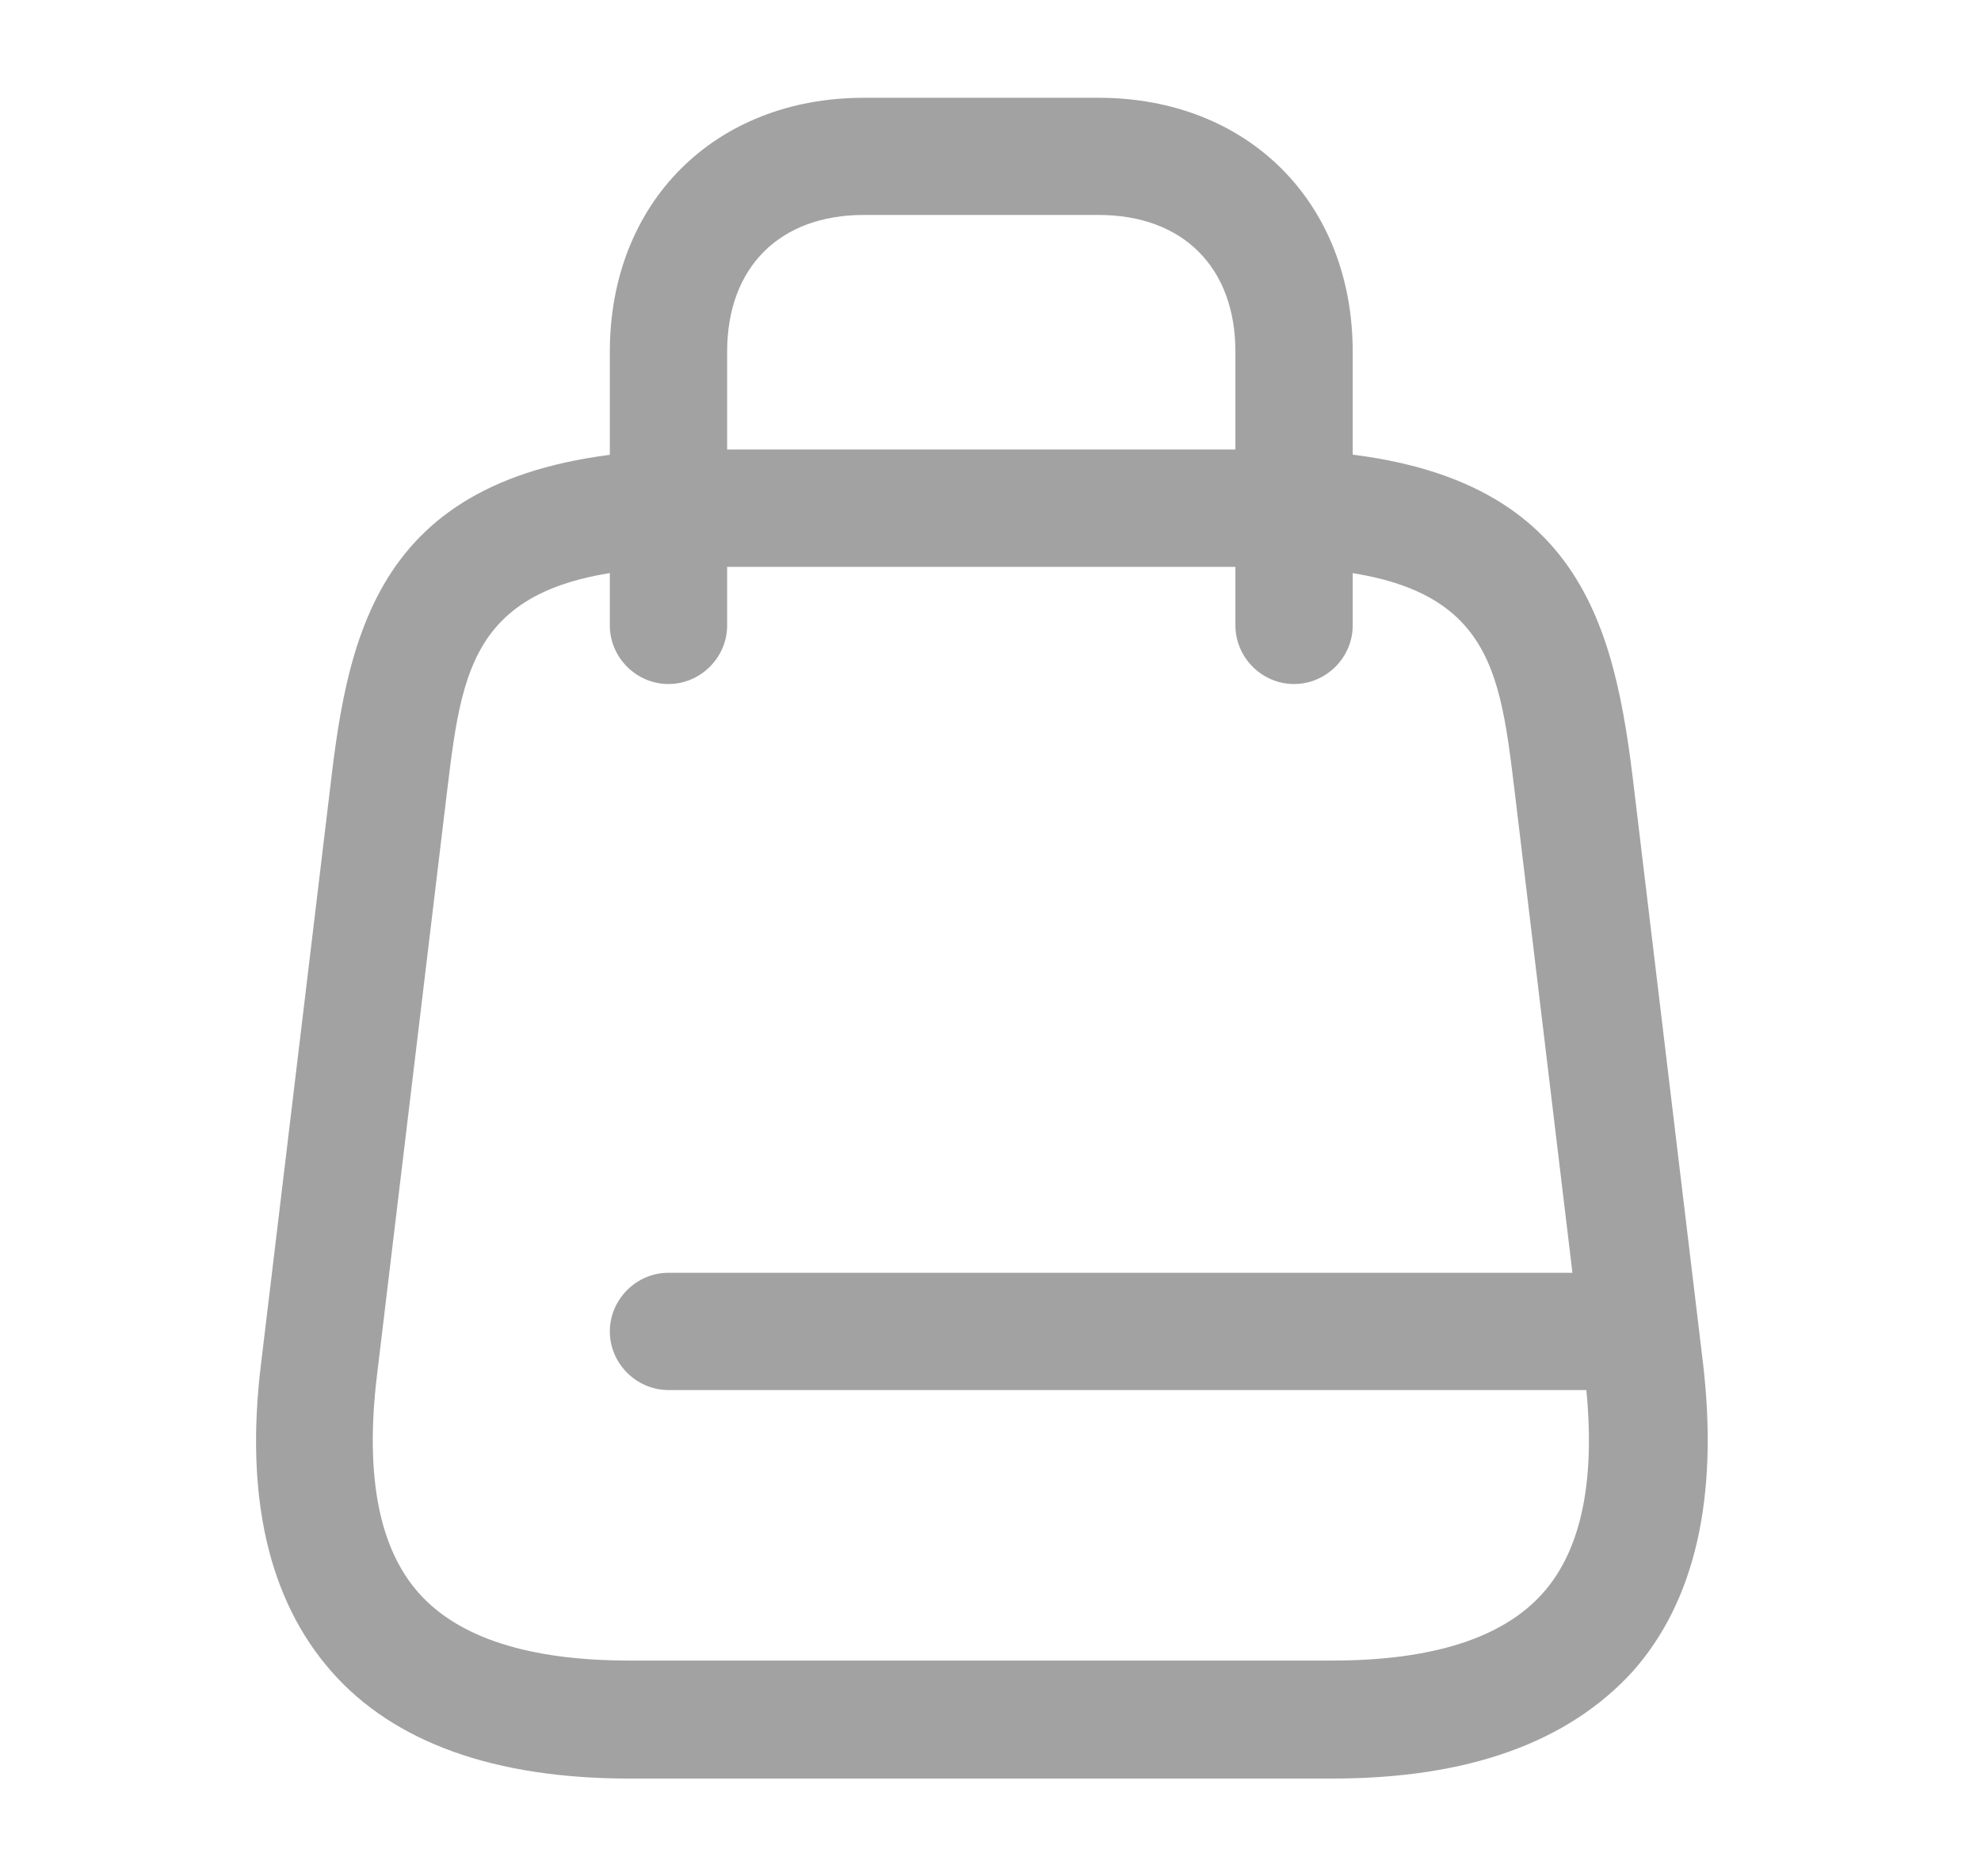
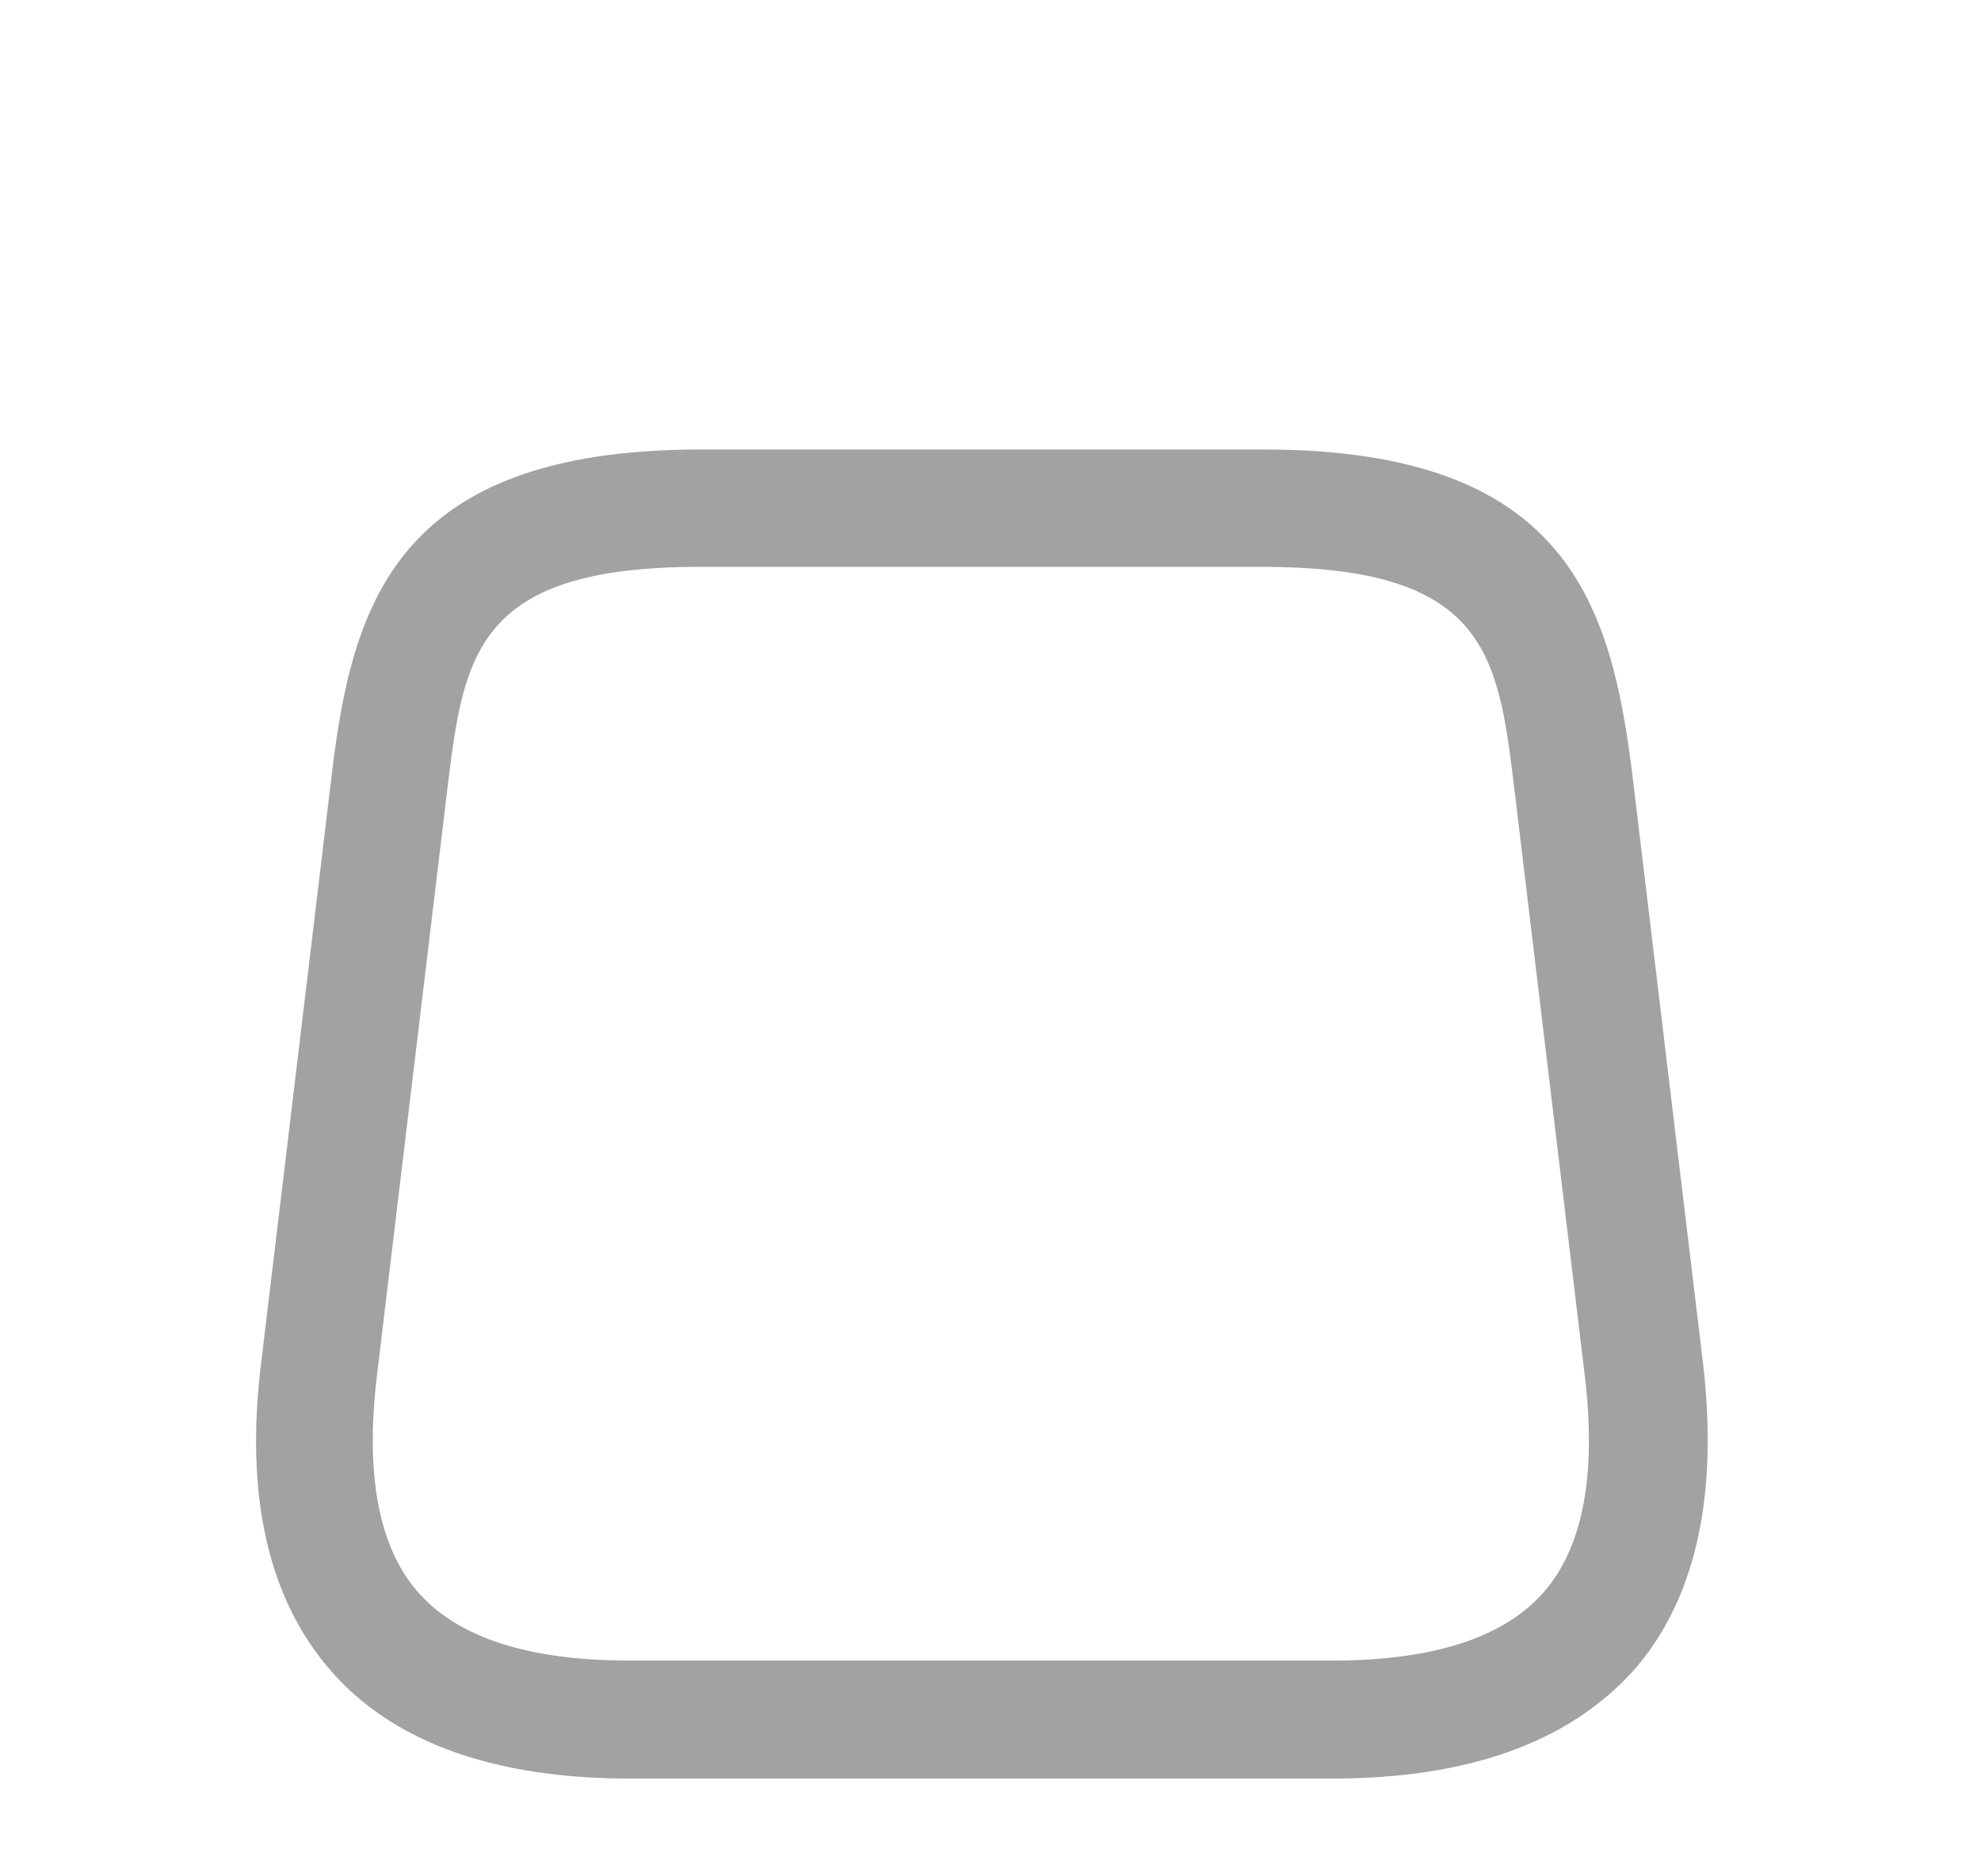
<svg xmlns="http://www.w3.org/2000/svg" width="19" height="18" viewBox="0 0 19 18" fill="none">
  <g id="vuesax/outline/shopping-bag">
    <g id="shopping-bag">
-       <path id="Vector" d="M12.779 17.062H6.036C4.746 17.062 3.779 16.718 3.179 16.035C2.579 15.352 2.346 14.363 2.504 13.08L3.179 7.455C3.374 5.798 3.794 4.312 6.719 4.312H12.119C15.036 4.312 15.456 5.798 15.659 7.455L16.334 13.08C16.484 14.363 16.259 15.36 15.659 16.035C15.036 16.718 14.076 17.062 12.779 17.062ZM6.711 5.438C4.551 5.438 4.446 6.292 4.289 7.582L3.614 13.207C3.501 14.16 3.636 14.857 4.019 15.285C4.401 15.713 5.076 15.93 6.036 15.93H12.779C13.739 15.93 14.414 15.713 14.796 15.285C15.179 14.857 15.314 14.16 15.201 13.207L14.526 7.582C14.369 6.285 14.271 5.438 12.104 5.438H6.711Z" fill="#A2A2A2" />
-       <path id="Vector_2" d="M12.411 6.562C12.104 6.562 11.849 6.308 11.849 6V3.375C11.849 2.565 11.346 2.062 10.536 2.062H8.286C7.476 2.062 6.974 2.565 6.974 3.375V6C6.974 6.308 6.719 6.562 6.411 6.562C6.104 6.562 5.849 6.308 5.849 6V3.375C5.849 1.942 6.854 0.938 8.286 0.938H10.536C11.969 0.938 12.974 1.942 12.974 3.375V6C12.974 6.308 12.719 6.562 12.411 6.562Z" fill="#A2A2A2" />
-       <path id="Vector_3" d="M15.719 13.335H6.411C6.104 13.335 5.849 13.08 5.849 12.773C5.849 12.465 6.104 12.21 6.411 12.21H15.719C16.026 12.21 16.281 12.465 16.281 12.773C16.281 13.08 16.026 13.335 15.719 13.335Z" fill="#A2A2A2" />
+       <path id="Vector" d="M12.779 17.062H6.036C4.746 17.062 3.779 16.718 3.179 16.035C2.579 15.352 2.346 14.363 2.504 13.08L3.179 7.455C3.374 5.798 3.794 4.312 6.719 4.312H12.119C15.036 4.312 15.456 5.798 15.659 7.455L16.334 13.08C16.484 14.363 16.259 15.36 15.659 16.035C15.036 16.718 14.076 17.062 12.779 17.062M6.711 5.438C4.551 5.438 4.446 6.292 4.289 7.582L3.614 13.207C3.501 14.16 3.636 14.857 4.019 15.285C4.401 15.713 5.076 15.93 6.036 15.93H12.779C13.739 15.93 14.414 15.713 14.796 15.285C15.179 14.857 15.314 14.16 15.201 13.207L14.526 7.582C14.369 6.285 14.271 5.438 12.104 5.438H6.711Z" fill="#A2A2A2" />
    </g>
  </g>
</svg>